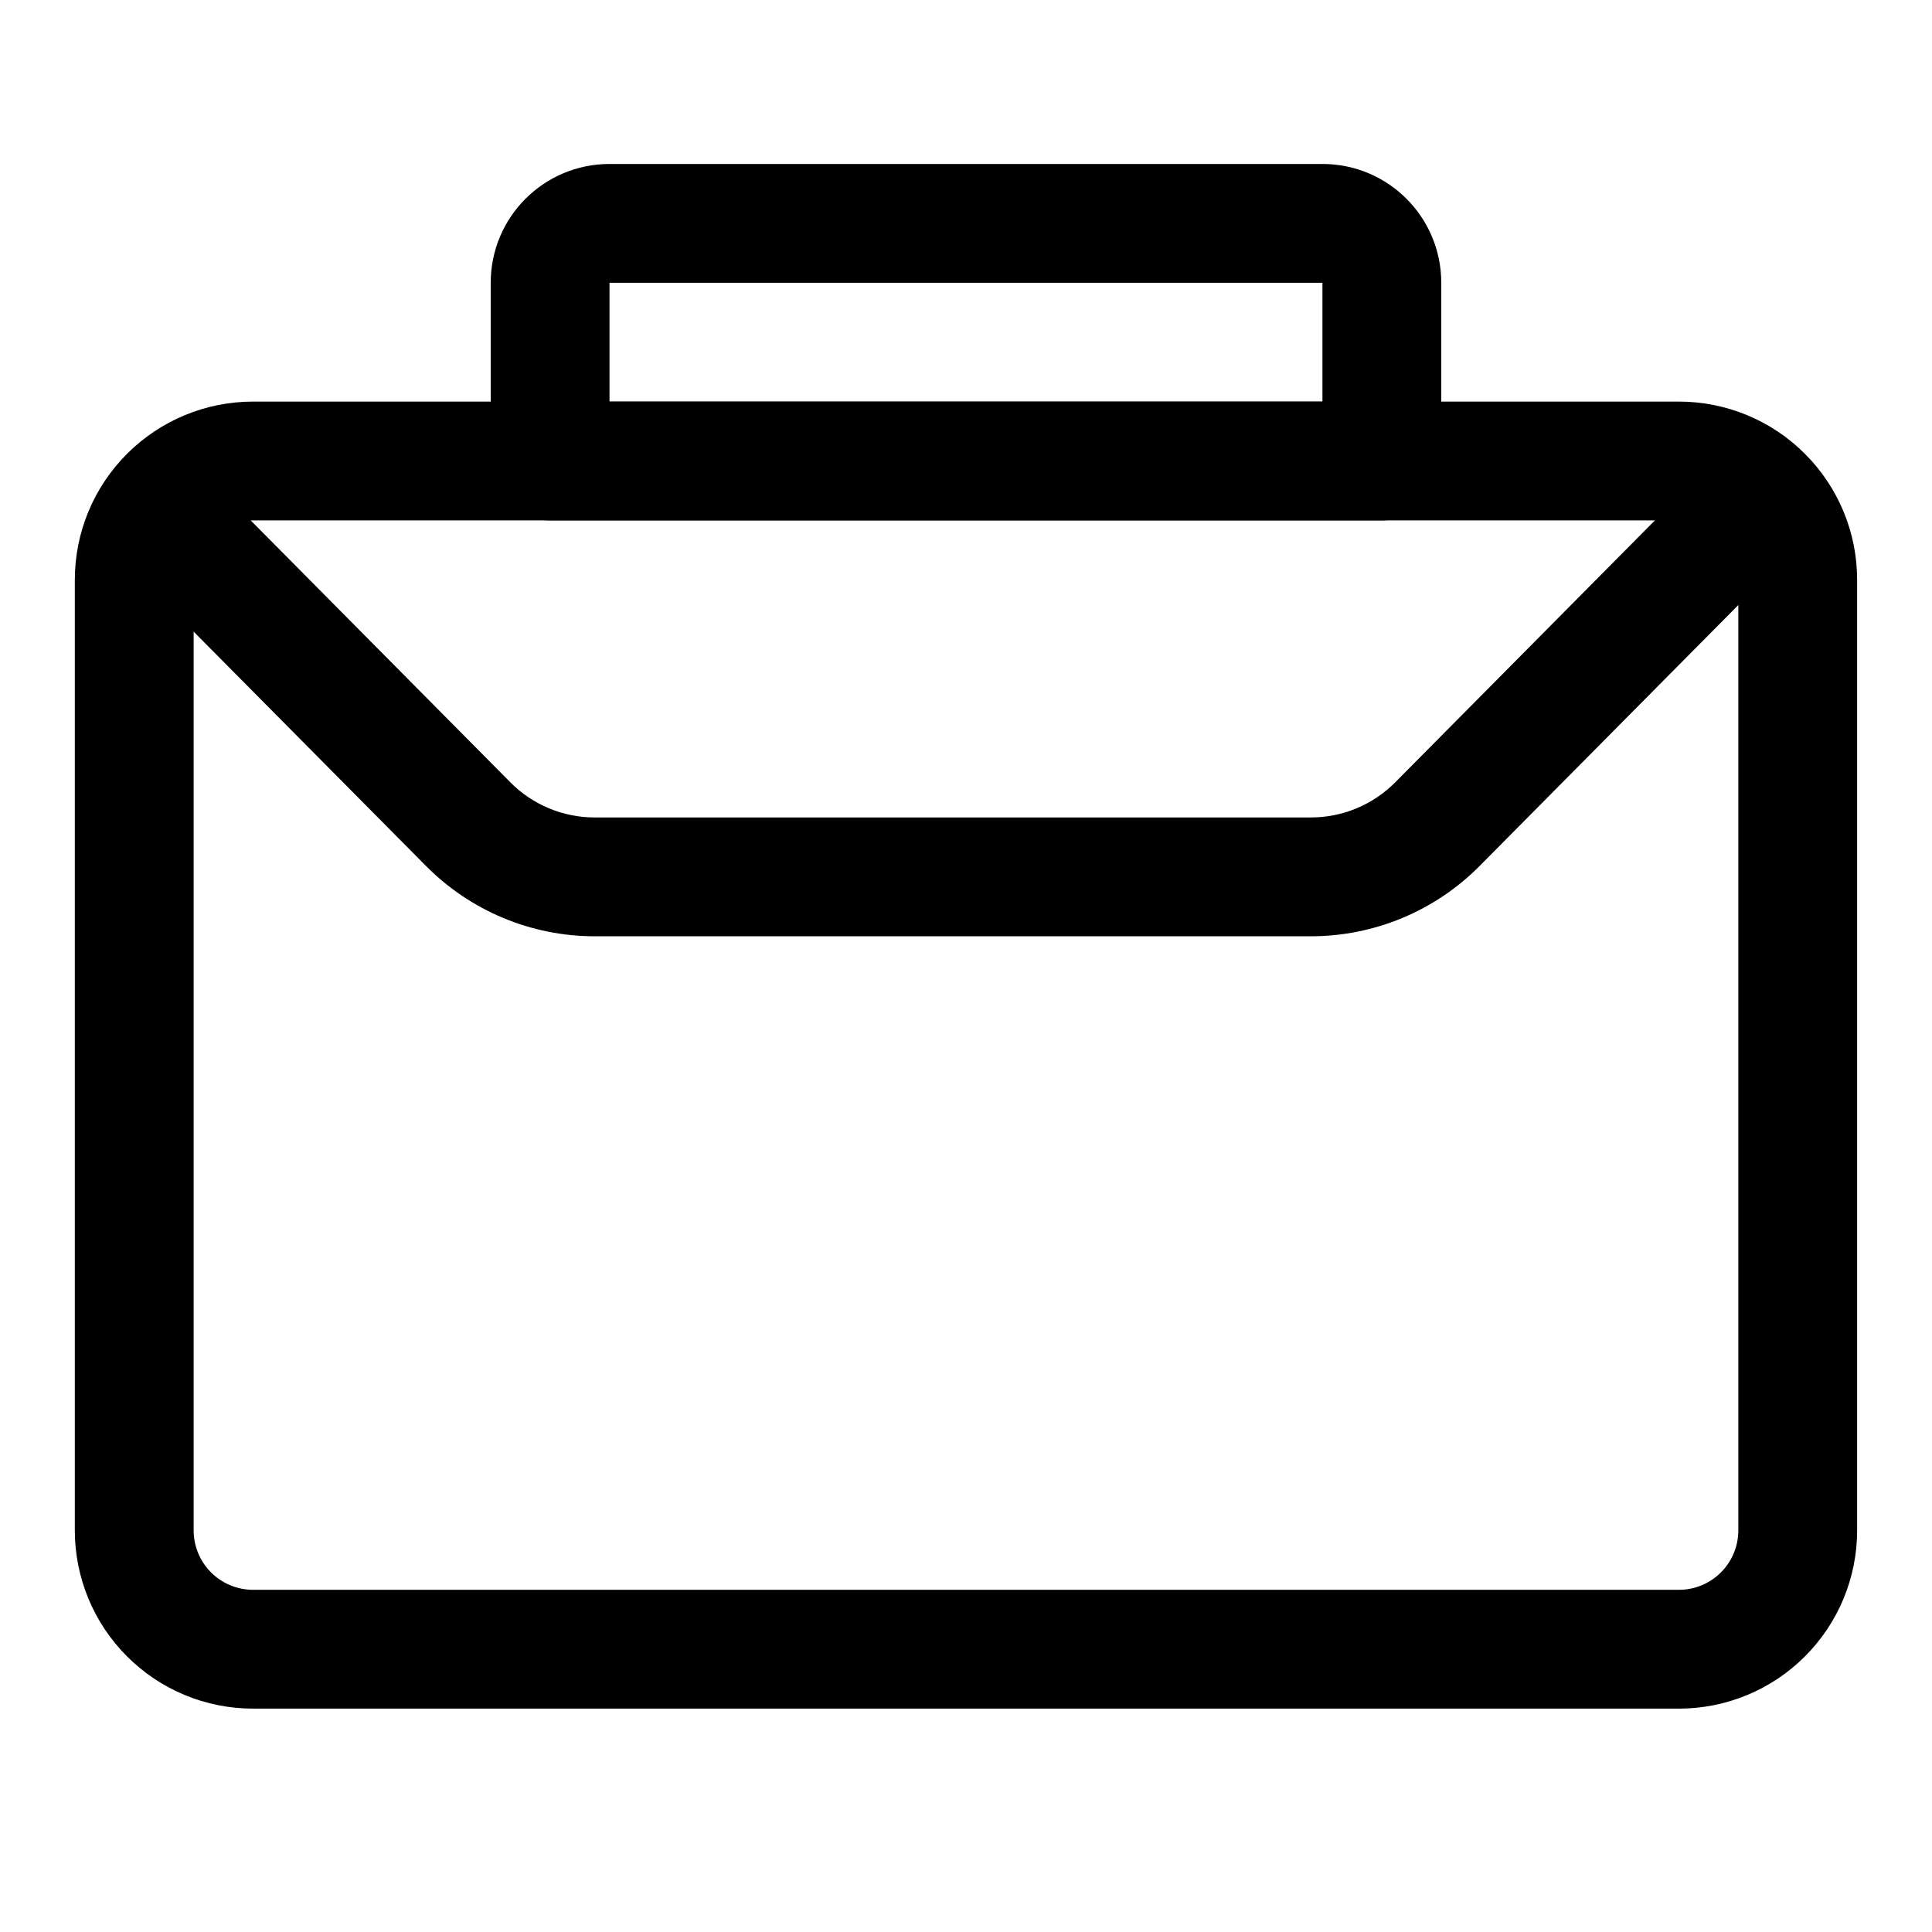
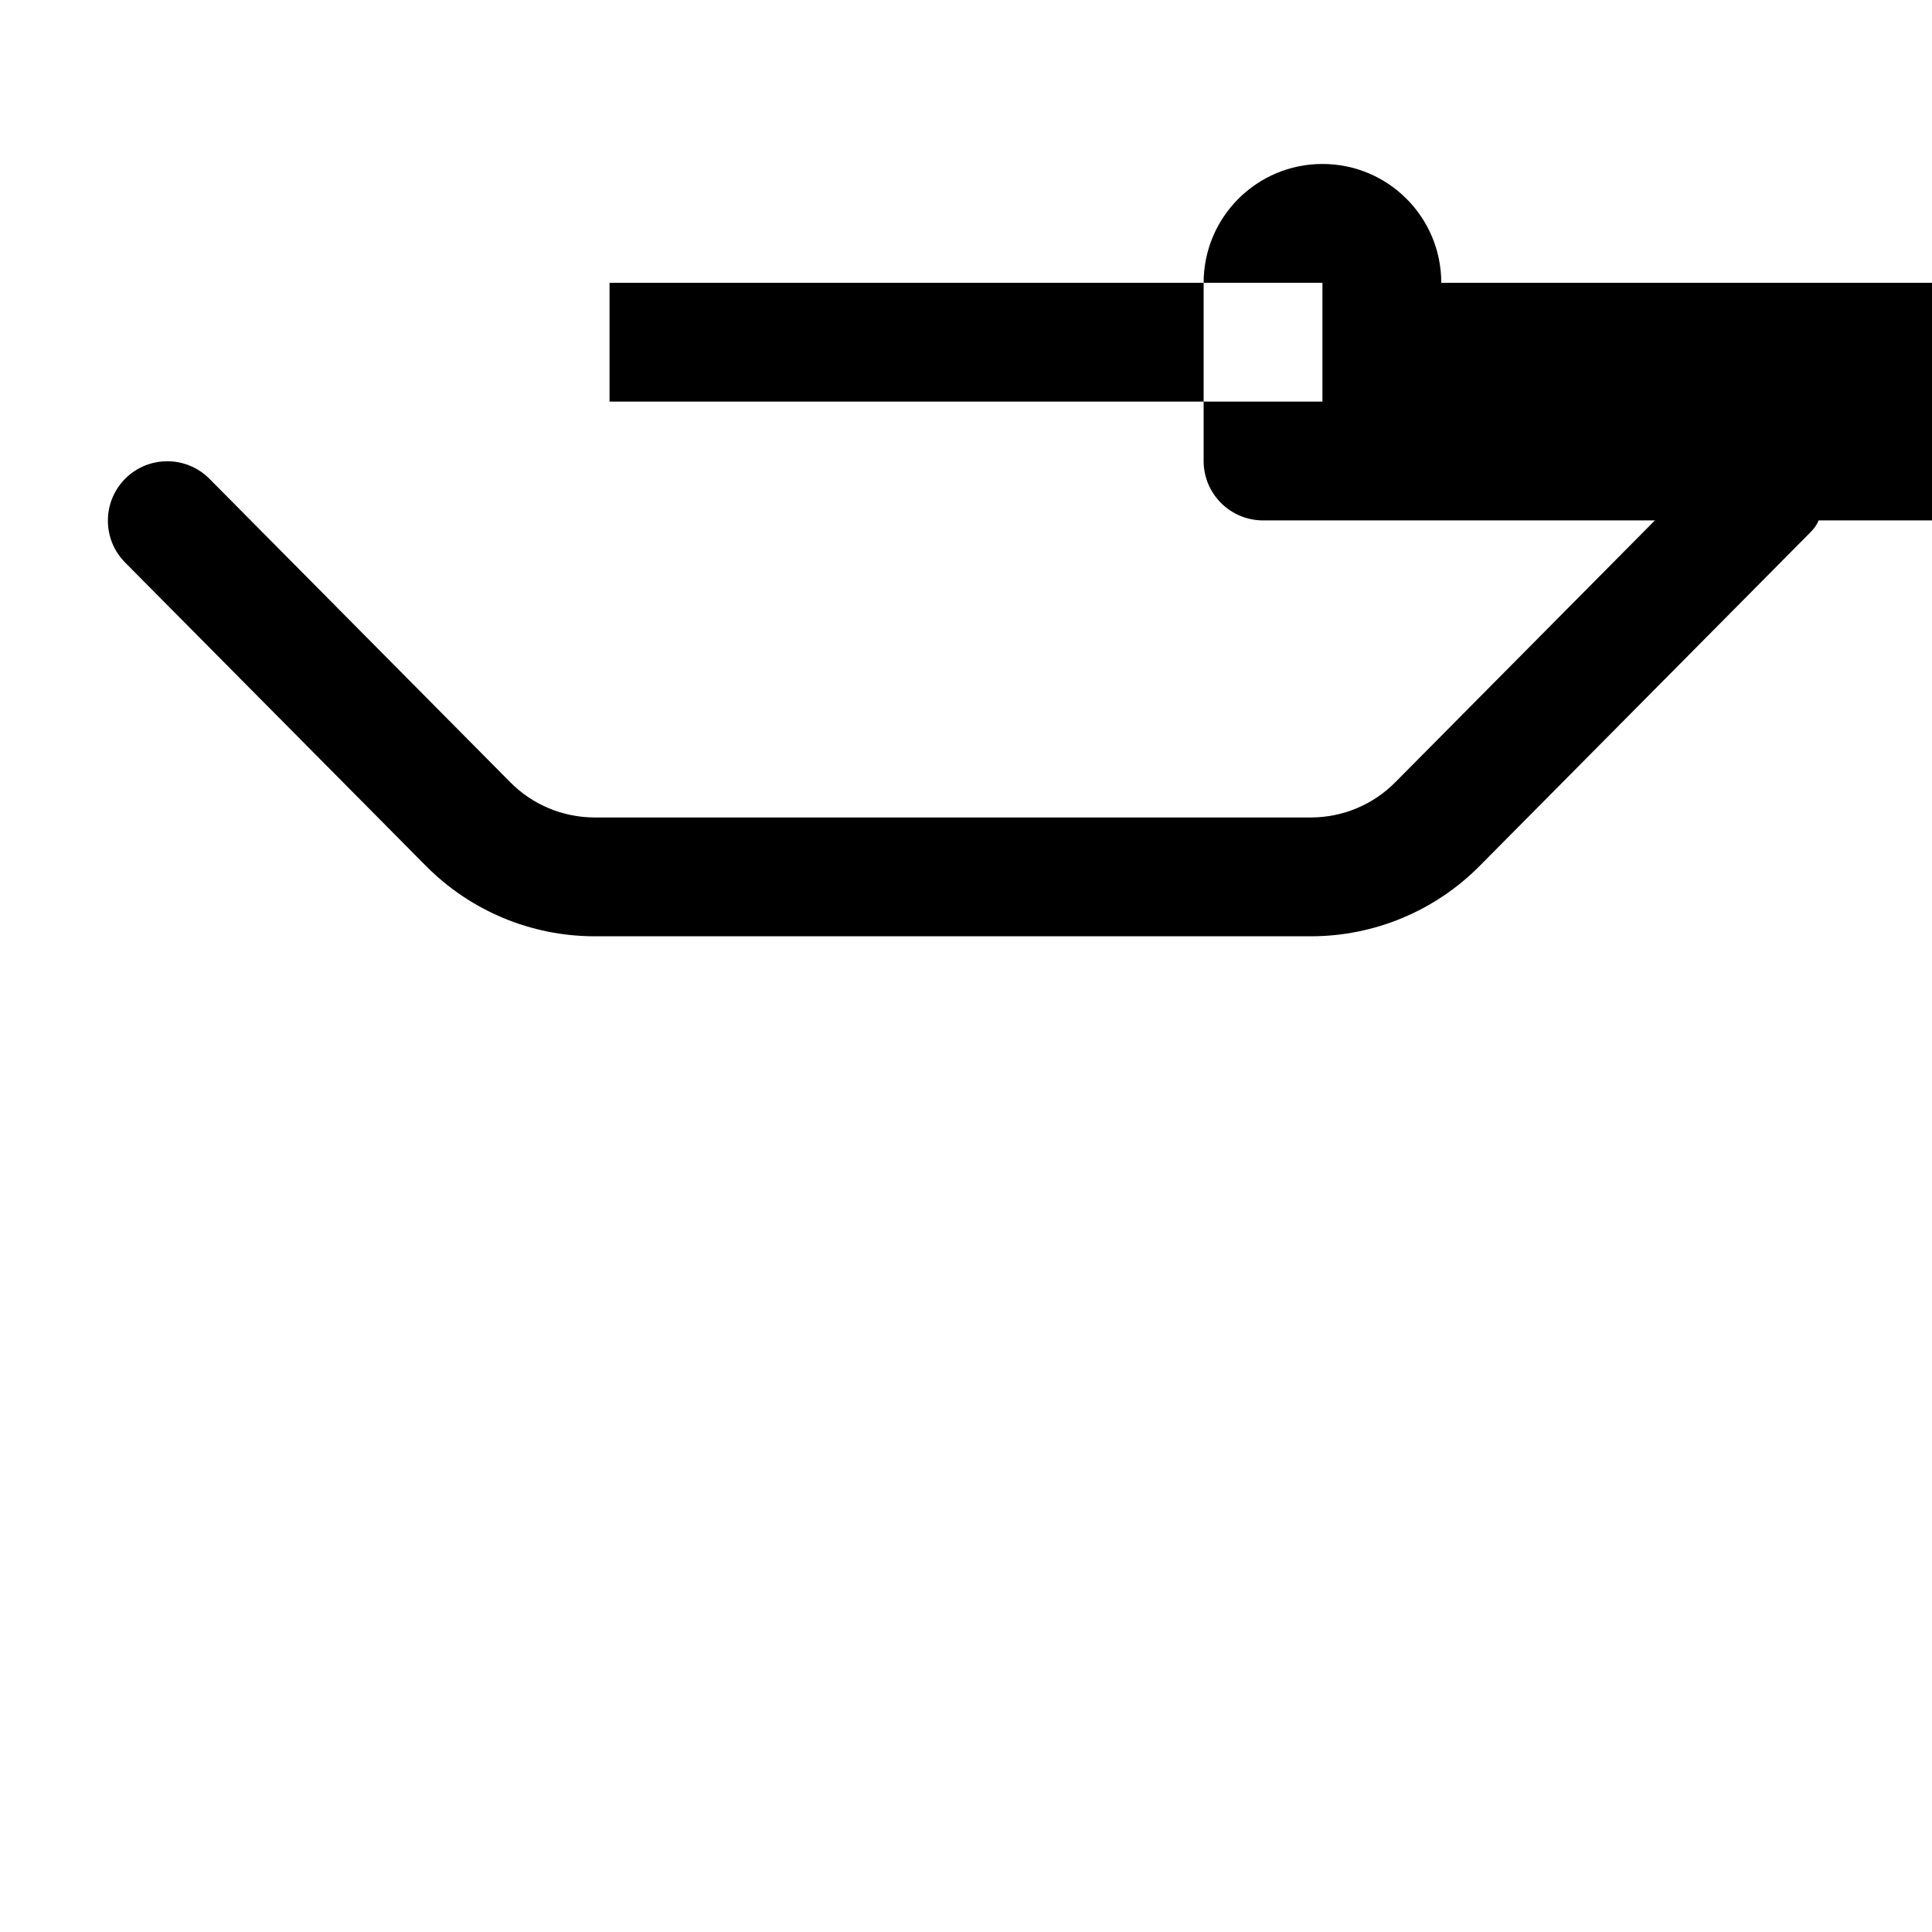
<svg xmlns="http://www.w3.org/2000/svg" fill="#000000" width="800px" height="800px" version="1.1" viewBox="144 144 512 512">
  <g fill-rule="evenodd">
-     <path d="m636.16 297.66c0-12.531-4.977-24.547-13.84-33.395-8.848-8.863-20.859-13.84-33.395-13.84h-377.86c-12.531 0-24.547 4.977-33.395 13.84-8.863 8.848-13.84 20.859-13.84 33.395v251.91c0 12.531 4.977 24.547 13.84 33.395 8.848 8.863 20.859 13.84 33.395 13.84h377.86c12.531 0 24.547-4.977 33.395-13.84 8.863-8.848 13.84-20.859 13.84-33.395zm-31.488 0v251.91c0 4.172-1.652 8.188-4.613 11.133-2.945 2.961-6.957 4.613-11.133 4.613h-377.86c-4.172 0-8.188-1.652-11.133-4.613-2.961-2.945-4.613-6.957-4.613-11.133v-251.91c0-4.172 1.652-8.188 4.613-11.133 2.945-2.961 6.957-4.613 11.133-4.613h377.86c4.172 0 8.188 1.652 11.133 4.613 2.961 2.945 4.613 6.957 4.613 11.133z" />
    <path d="m601.36 262.96s-59.828 60.348-87.602 88.355c-5.918 5.969-13.965 9.32-22.371 9.32h-189.79c-8.391 0-16.453-3.352-22.355-9.32-26.055-26.277-79.727-80.422-79.727-80.422-6.125-6.172-16.105-6.203-22.277-0.094-6.156 6.125-6.203 16.09-0.094 22.262 0 0 53.688 54.145 79.742 80.422 11.824 11.934 27.914 18.641 44.715 18.641h189.79c16.801 0 32.906-6.707 44.73-18.641 27.773-28.008 87.602-88.355 87.602-88.355 6.125-6.172 0.141-10.219-6.031-16.328-6.172-6.125-10.219-12.012-16.328-5.84z" />
-     <path d="m525.95 218.94c0-17.398-14.09-31.488-31.488-31.488h-188.93c-17.398 0-31.488 14.09-31.488 31.488v47.23c0 8.691 7.055 15.742 15.742 15.742h220.42c8.691 0 15.742-7.055 15.742-15.742v-47.23zm-220.42 0v31.488h188.93v-31.488z" />
+     <path d="m525.95 218.94c0-17.398-14.09-31.488-31.488-31.488c-17.398 0-31.488 14.09-31.488 31.488v47.23c0 8.691 7.055 15.742 15.742 15.742h220.42c8.691 0 15.742-7.055 15.742-15.742v-47.23zm-220.42 0v31.488h188.93v-31.488z" />
  </g>
</svg>